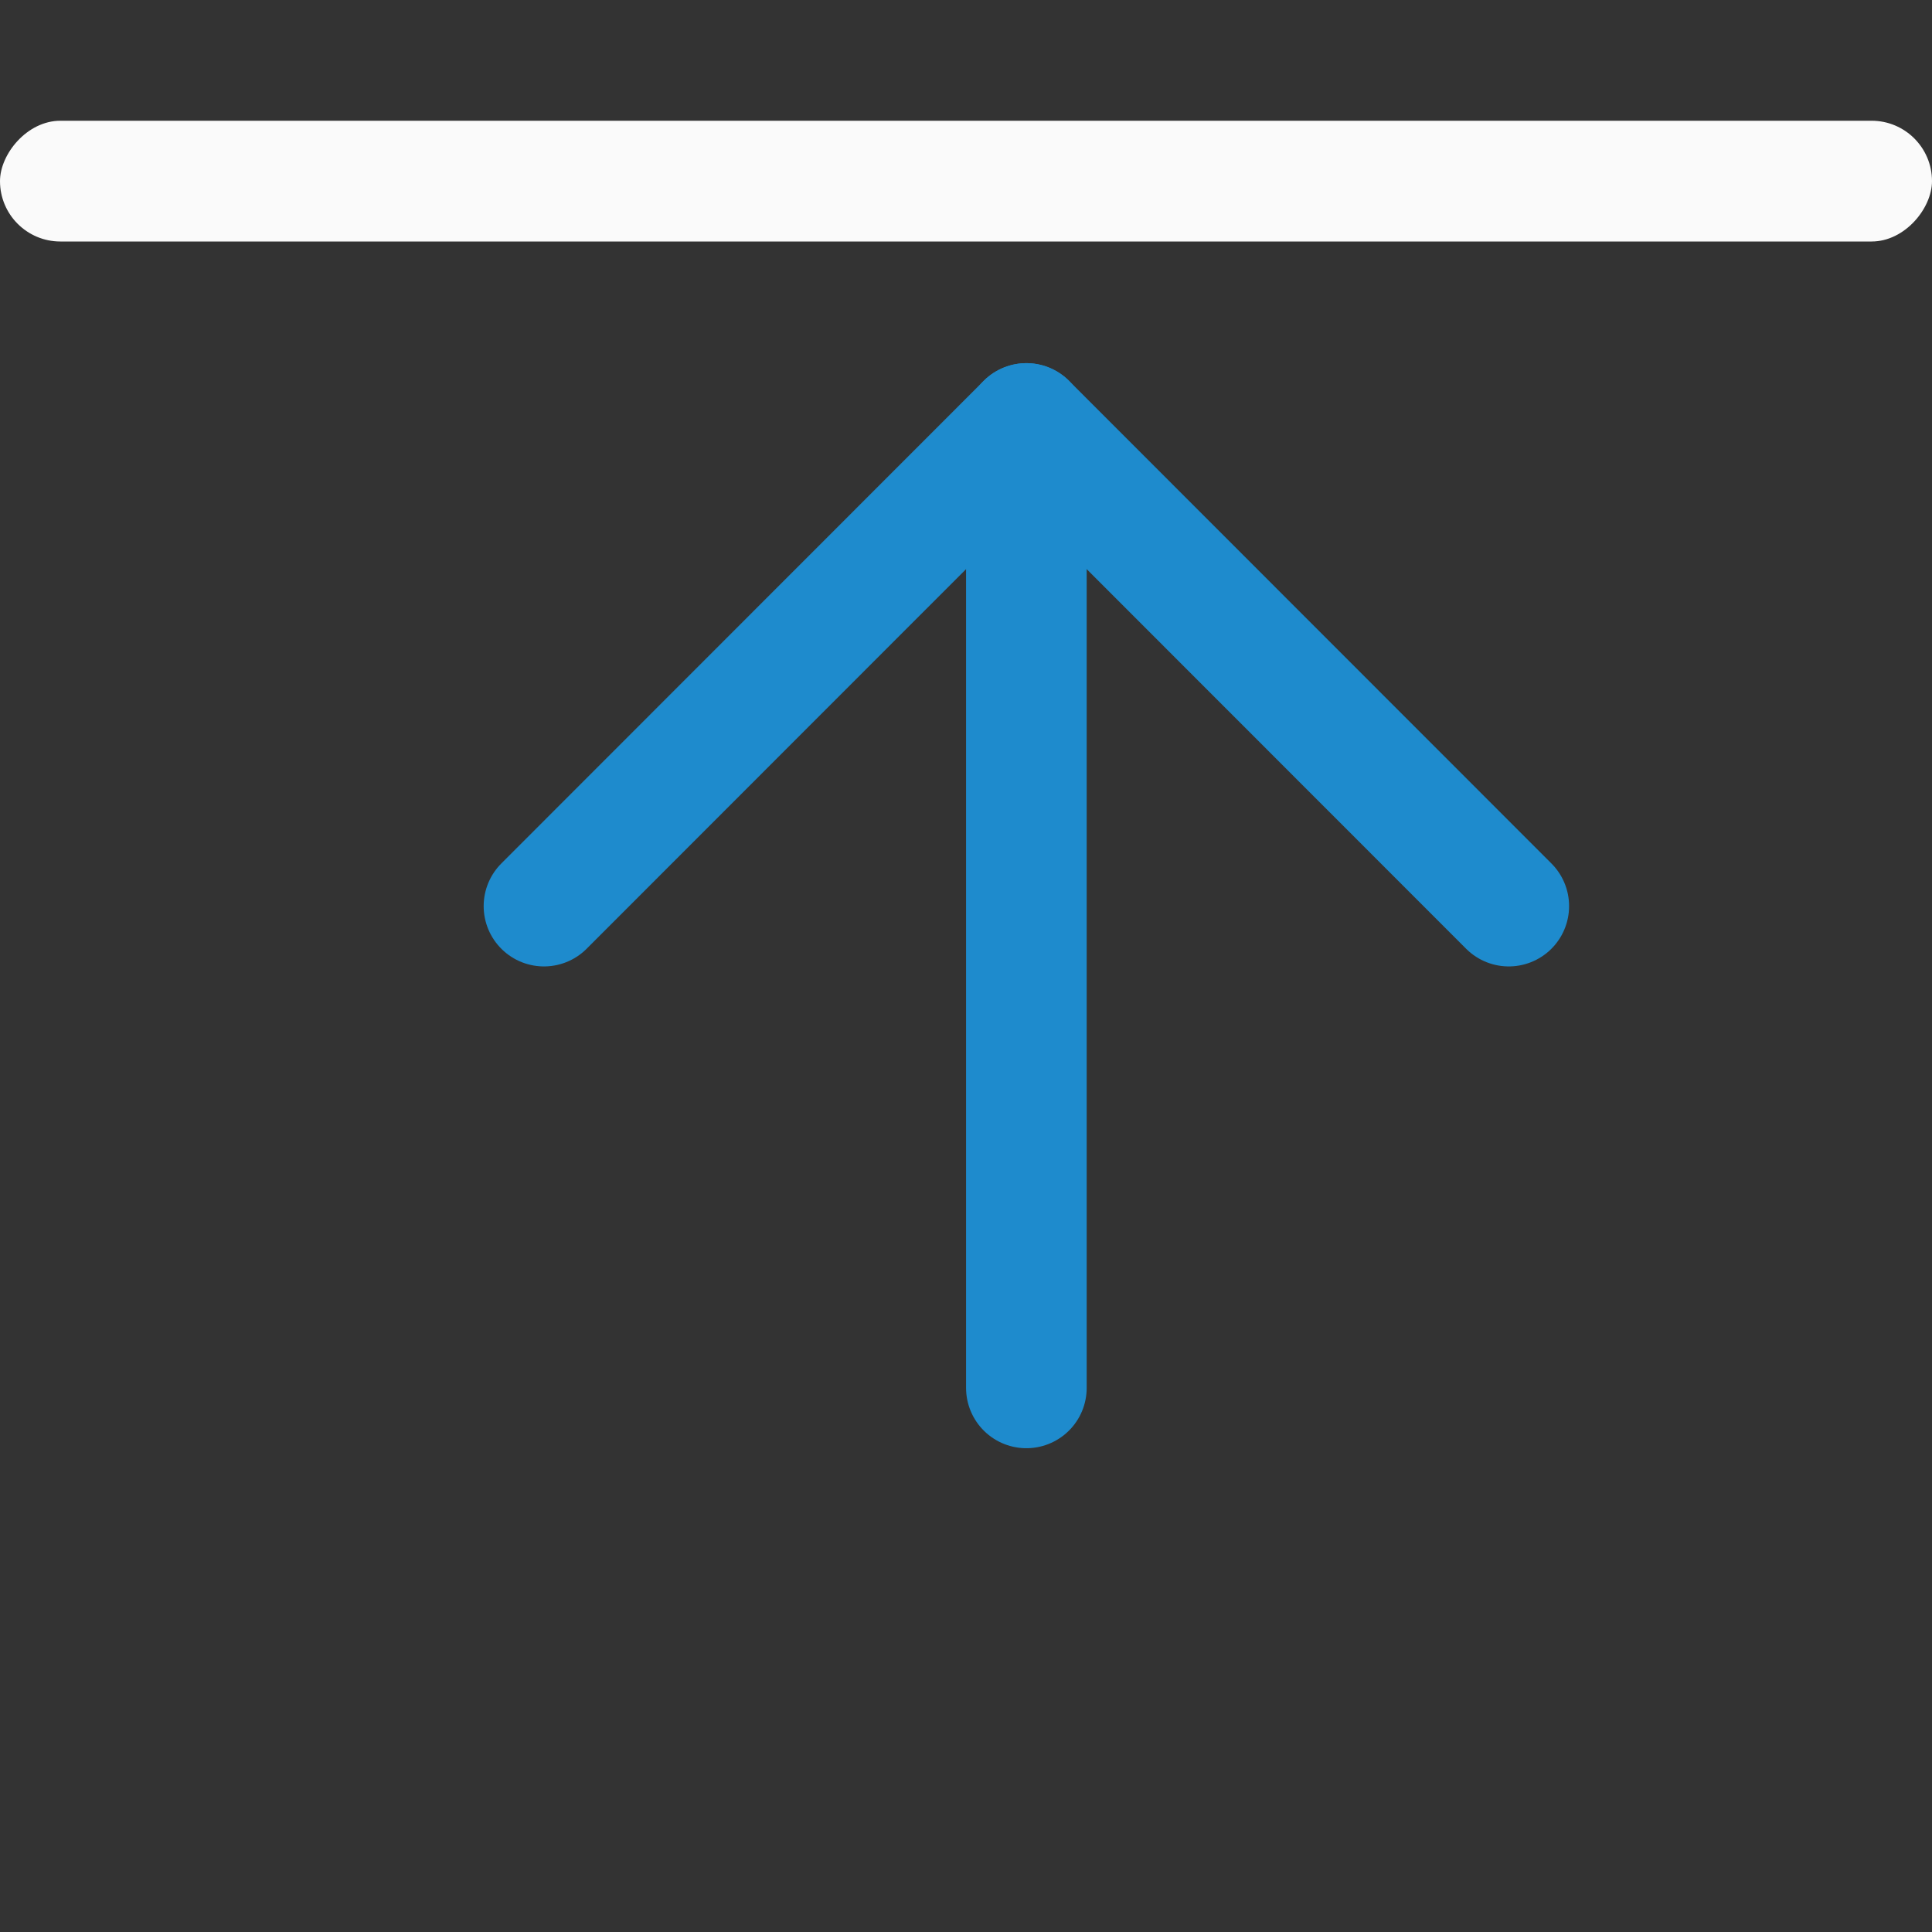
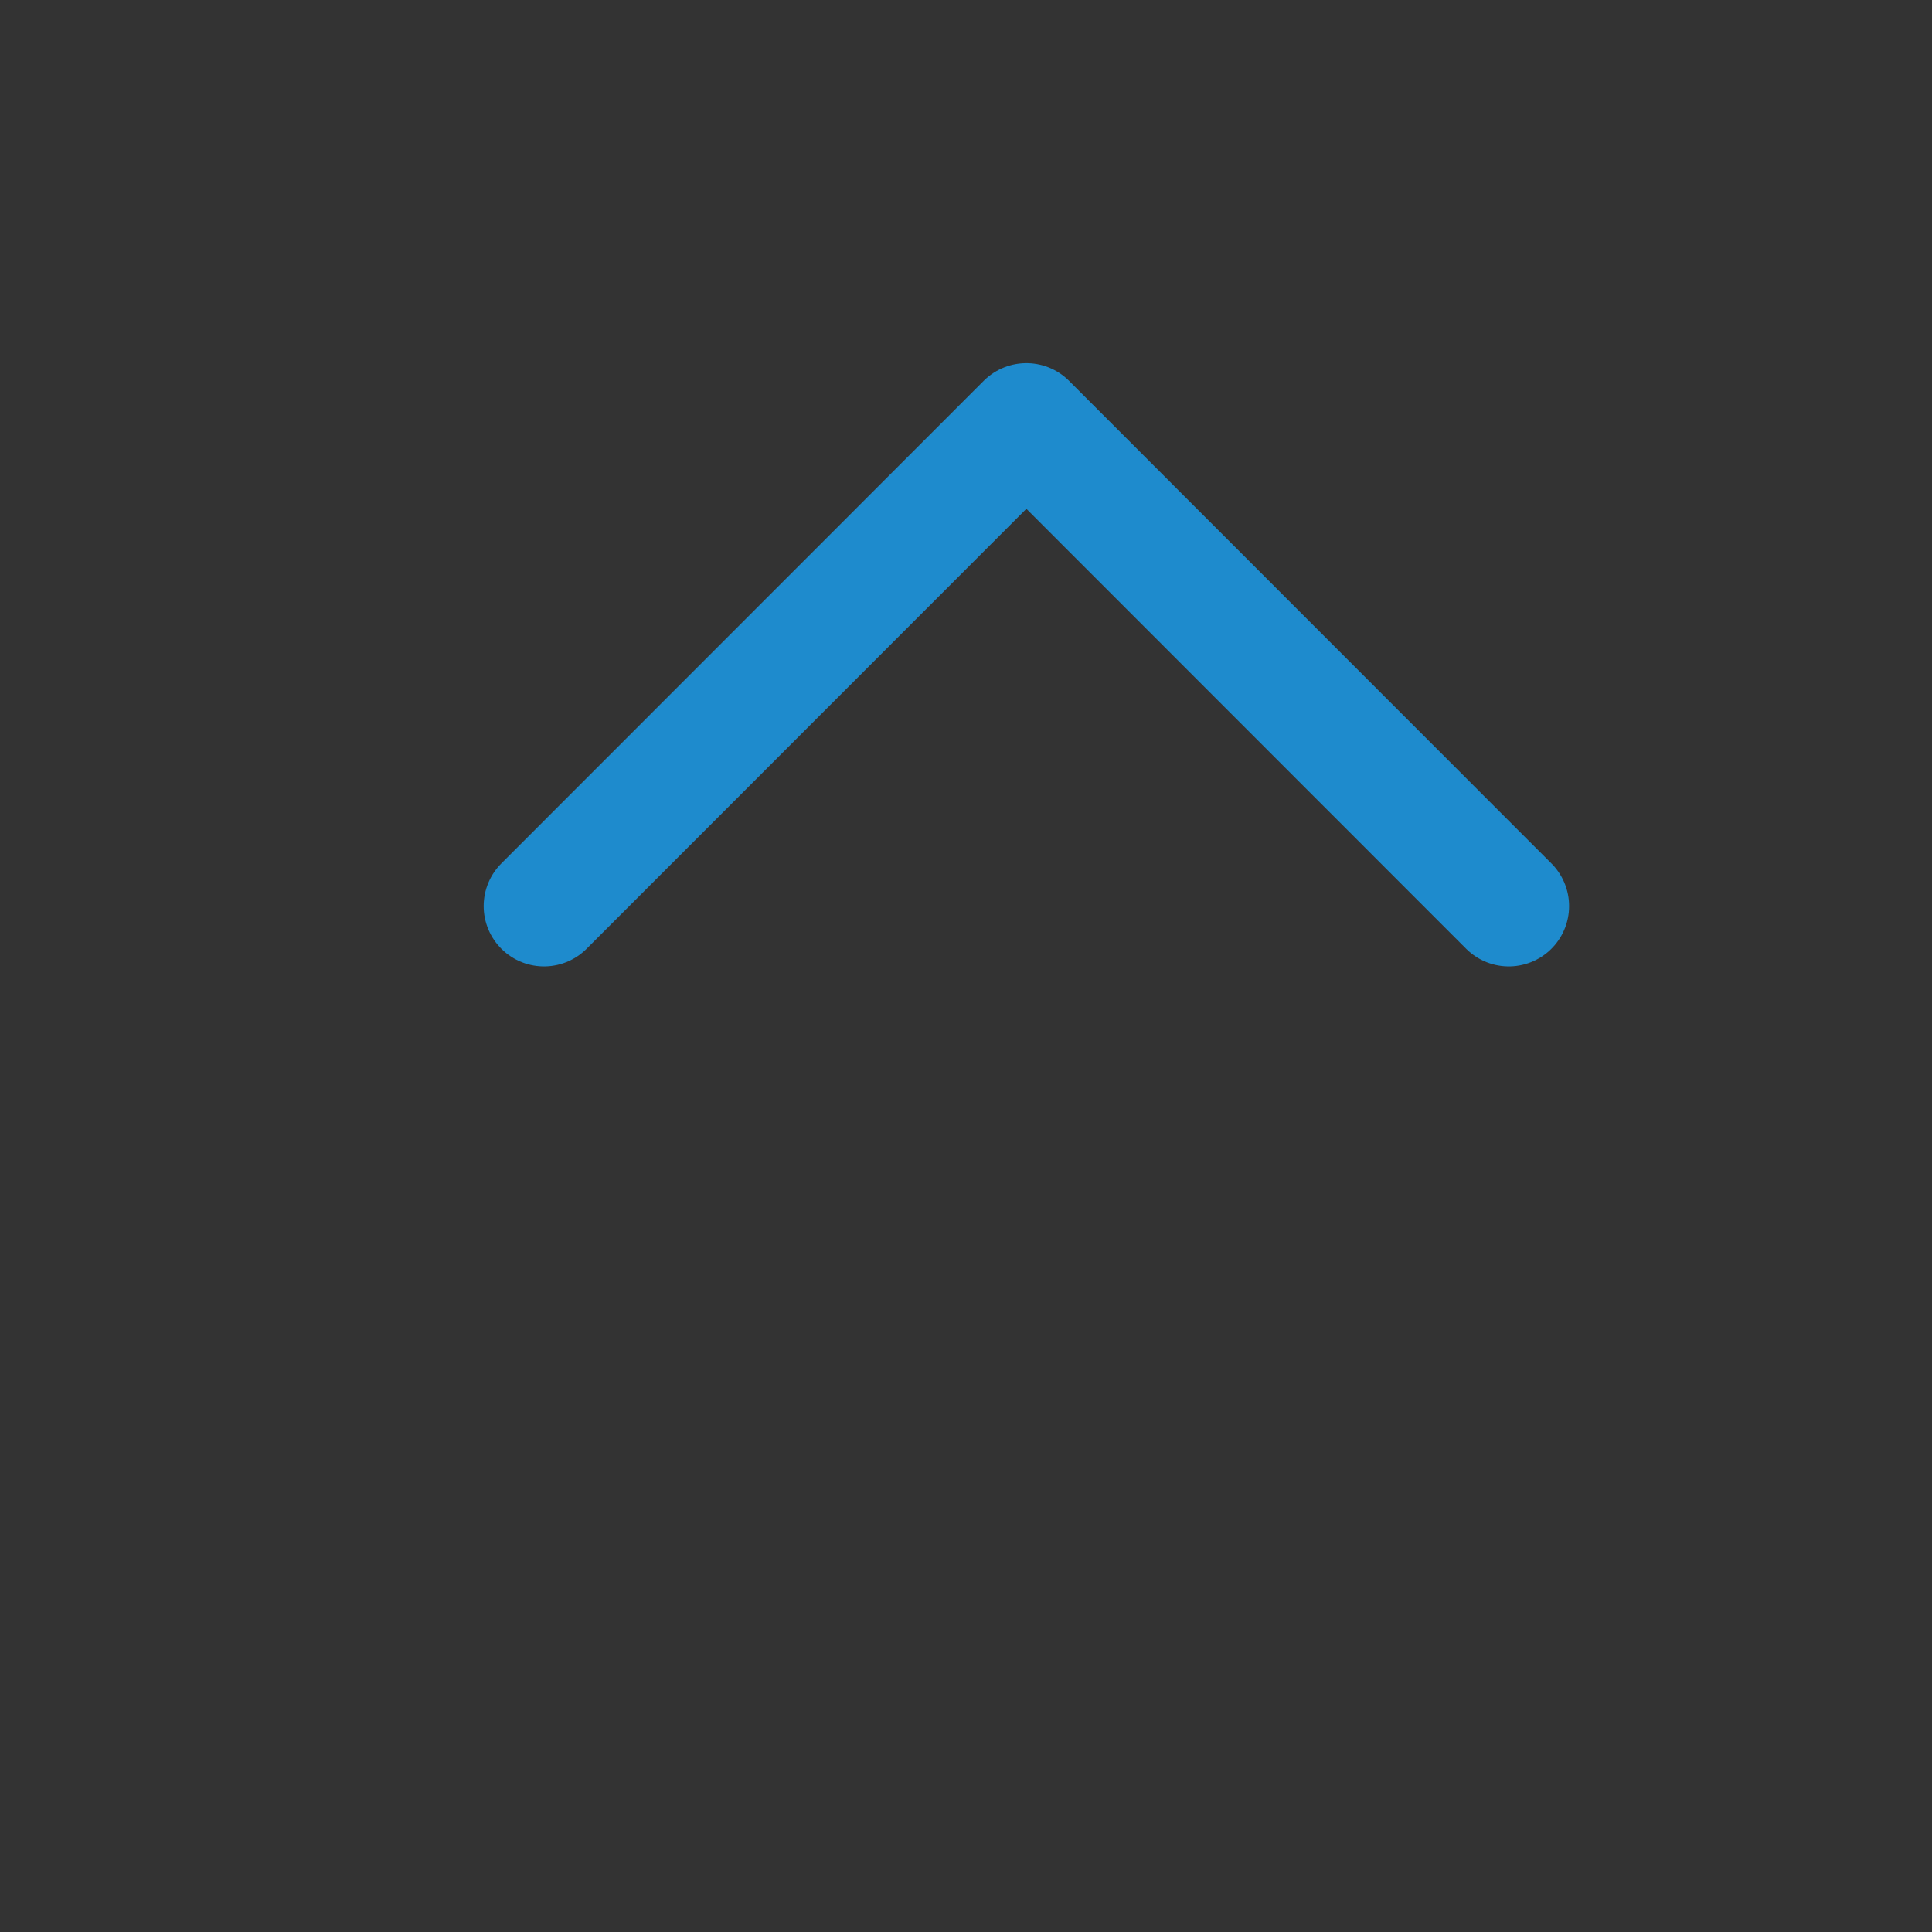
<svg xmlns="http://www.w3.org/2000/svg" viewBox="0 0 16 16">
  <rect x="0" y="0" width="16" height="16" fill="#333333" stroke="none" />
  <path d="m12.495 7.504-3.995-3.997-3.995 3.997" fill="none" stroke="#1e8bcd" stroke-linecap="round" stroke-linejoin="round" stroke-width=".999" />
-   <path d="m8.5 3.507v7.987" fill="none" stroke="#1e8bcd" stroke-linecap="round" stroke-linejoin="round" stroke-width=".999" />
-   <rect fill="#fafafa" height="1" ry=".5" transform="scale(-1 1)" width="16" x="-16" y="1" />
</svg>